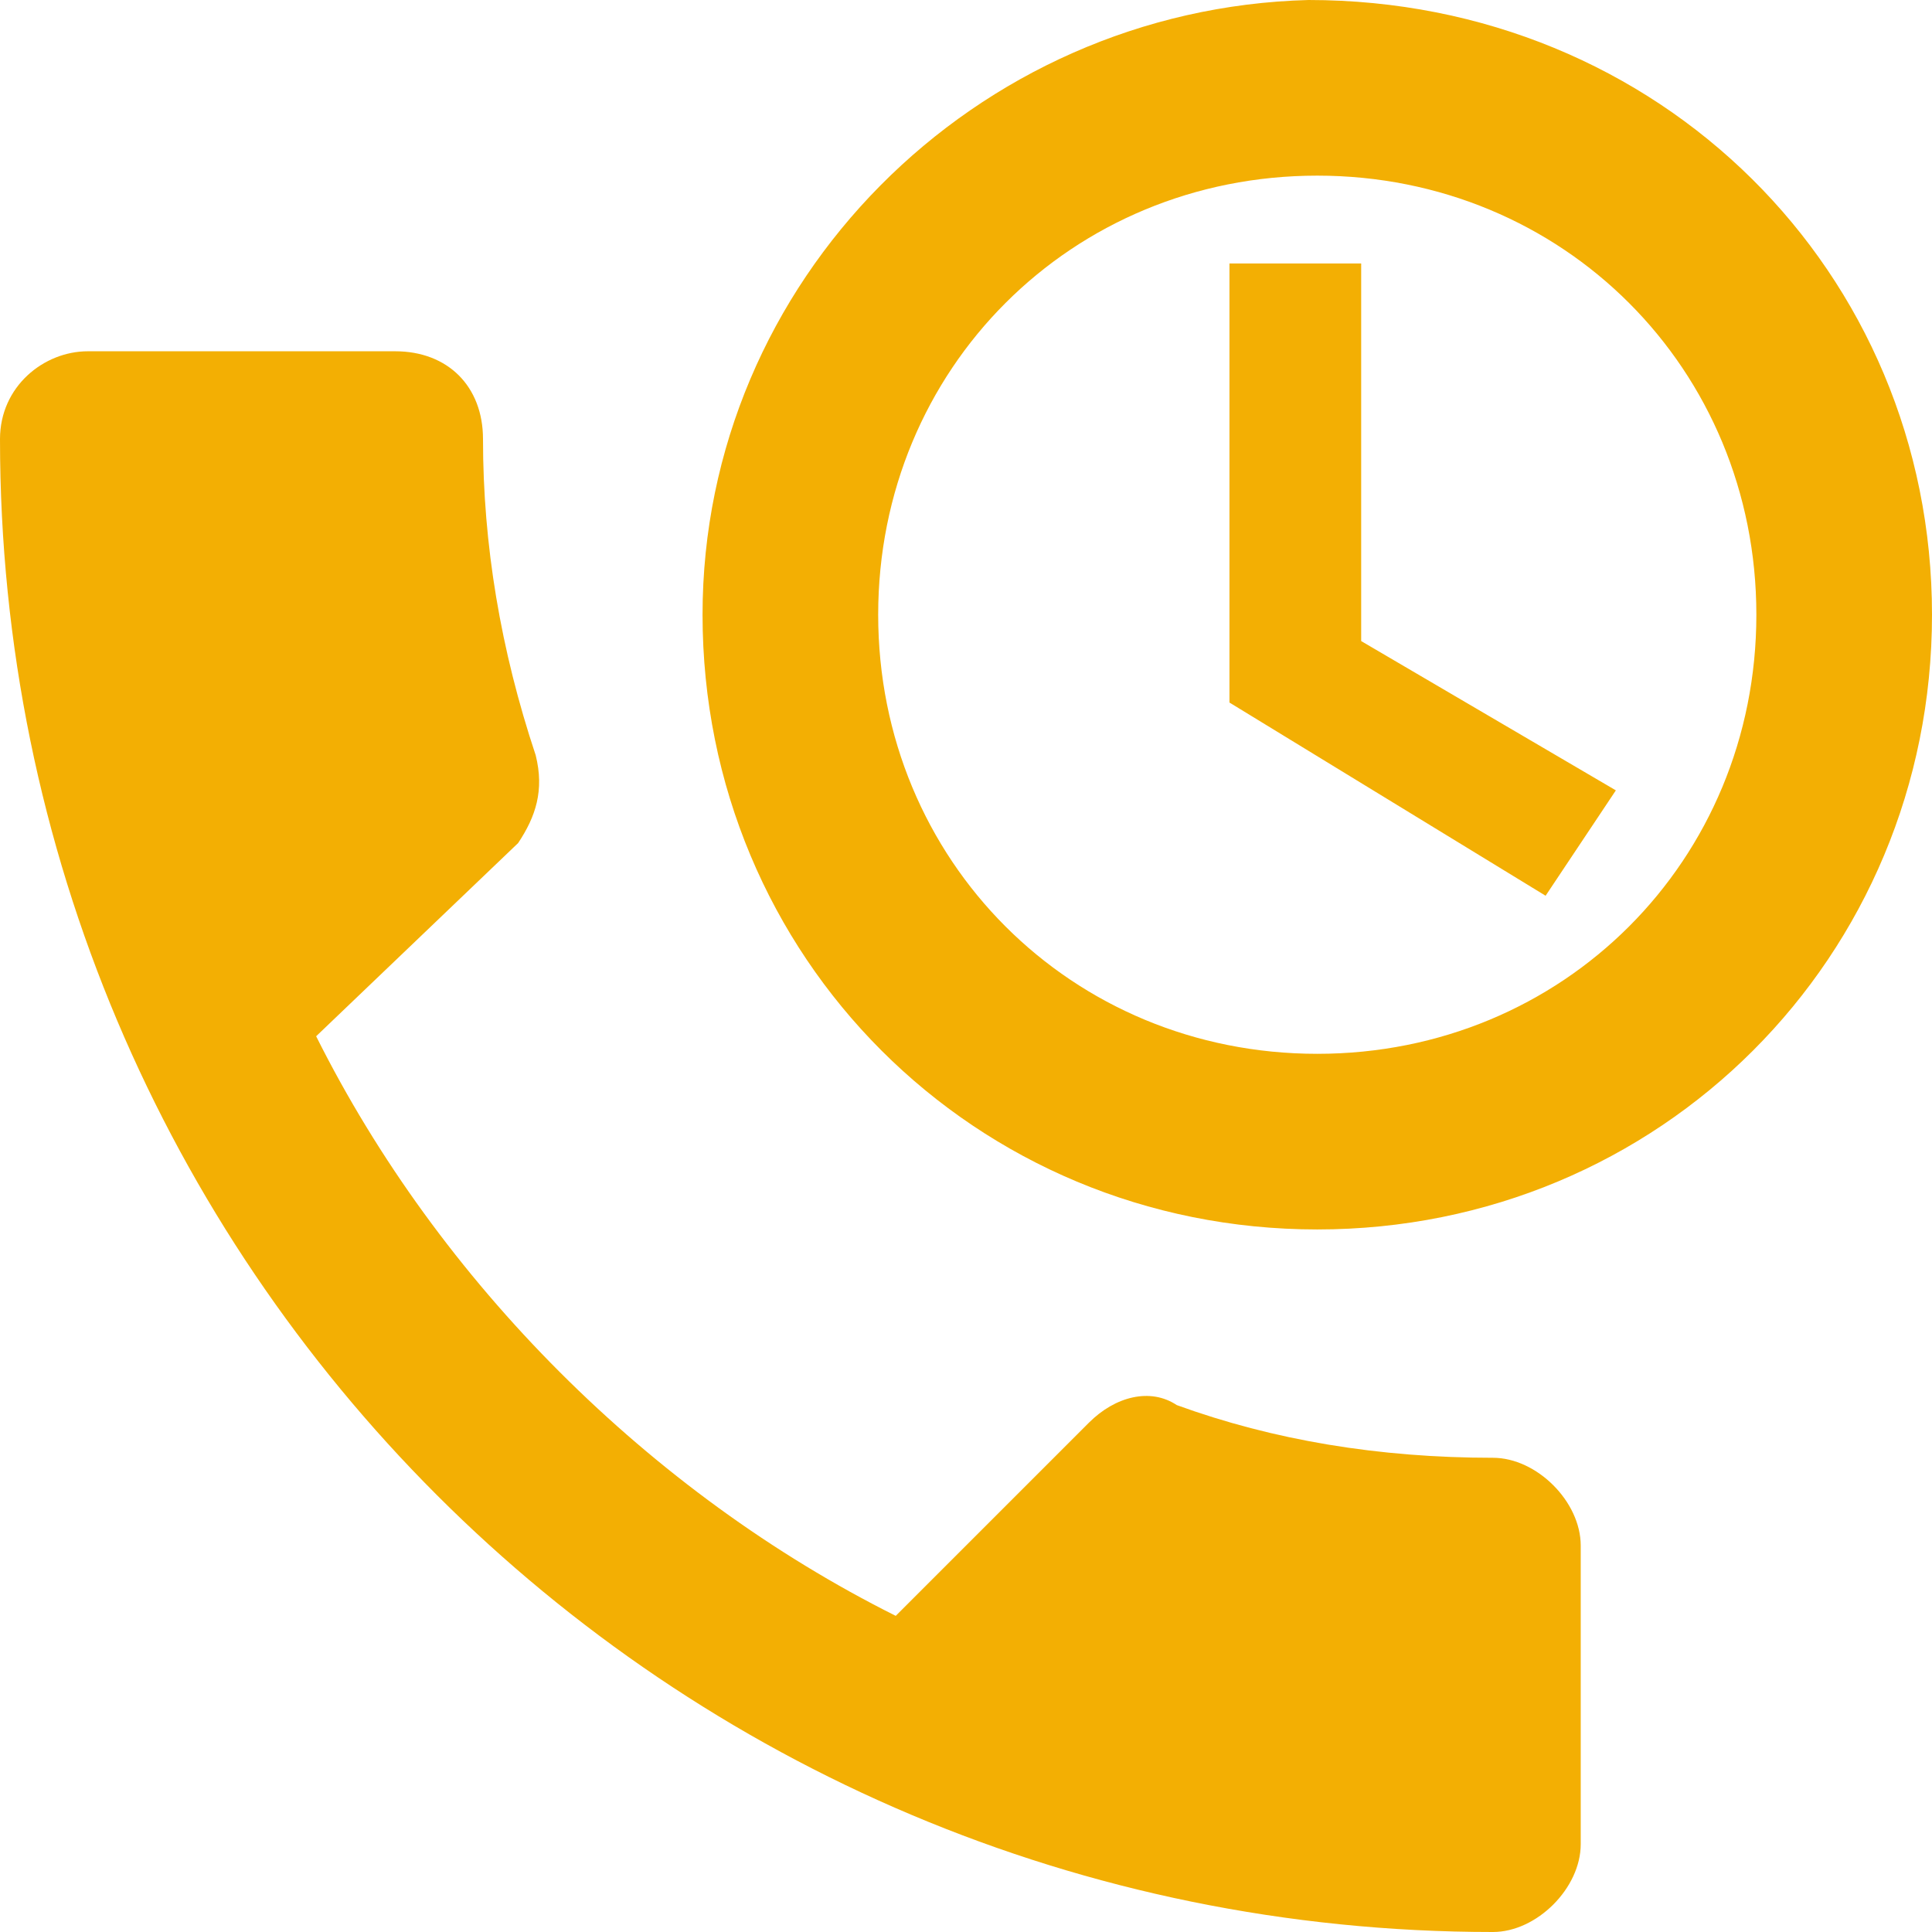
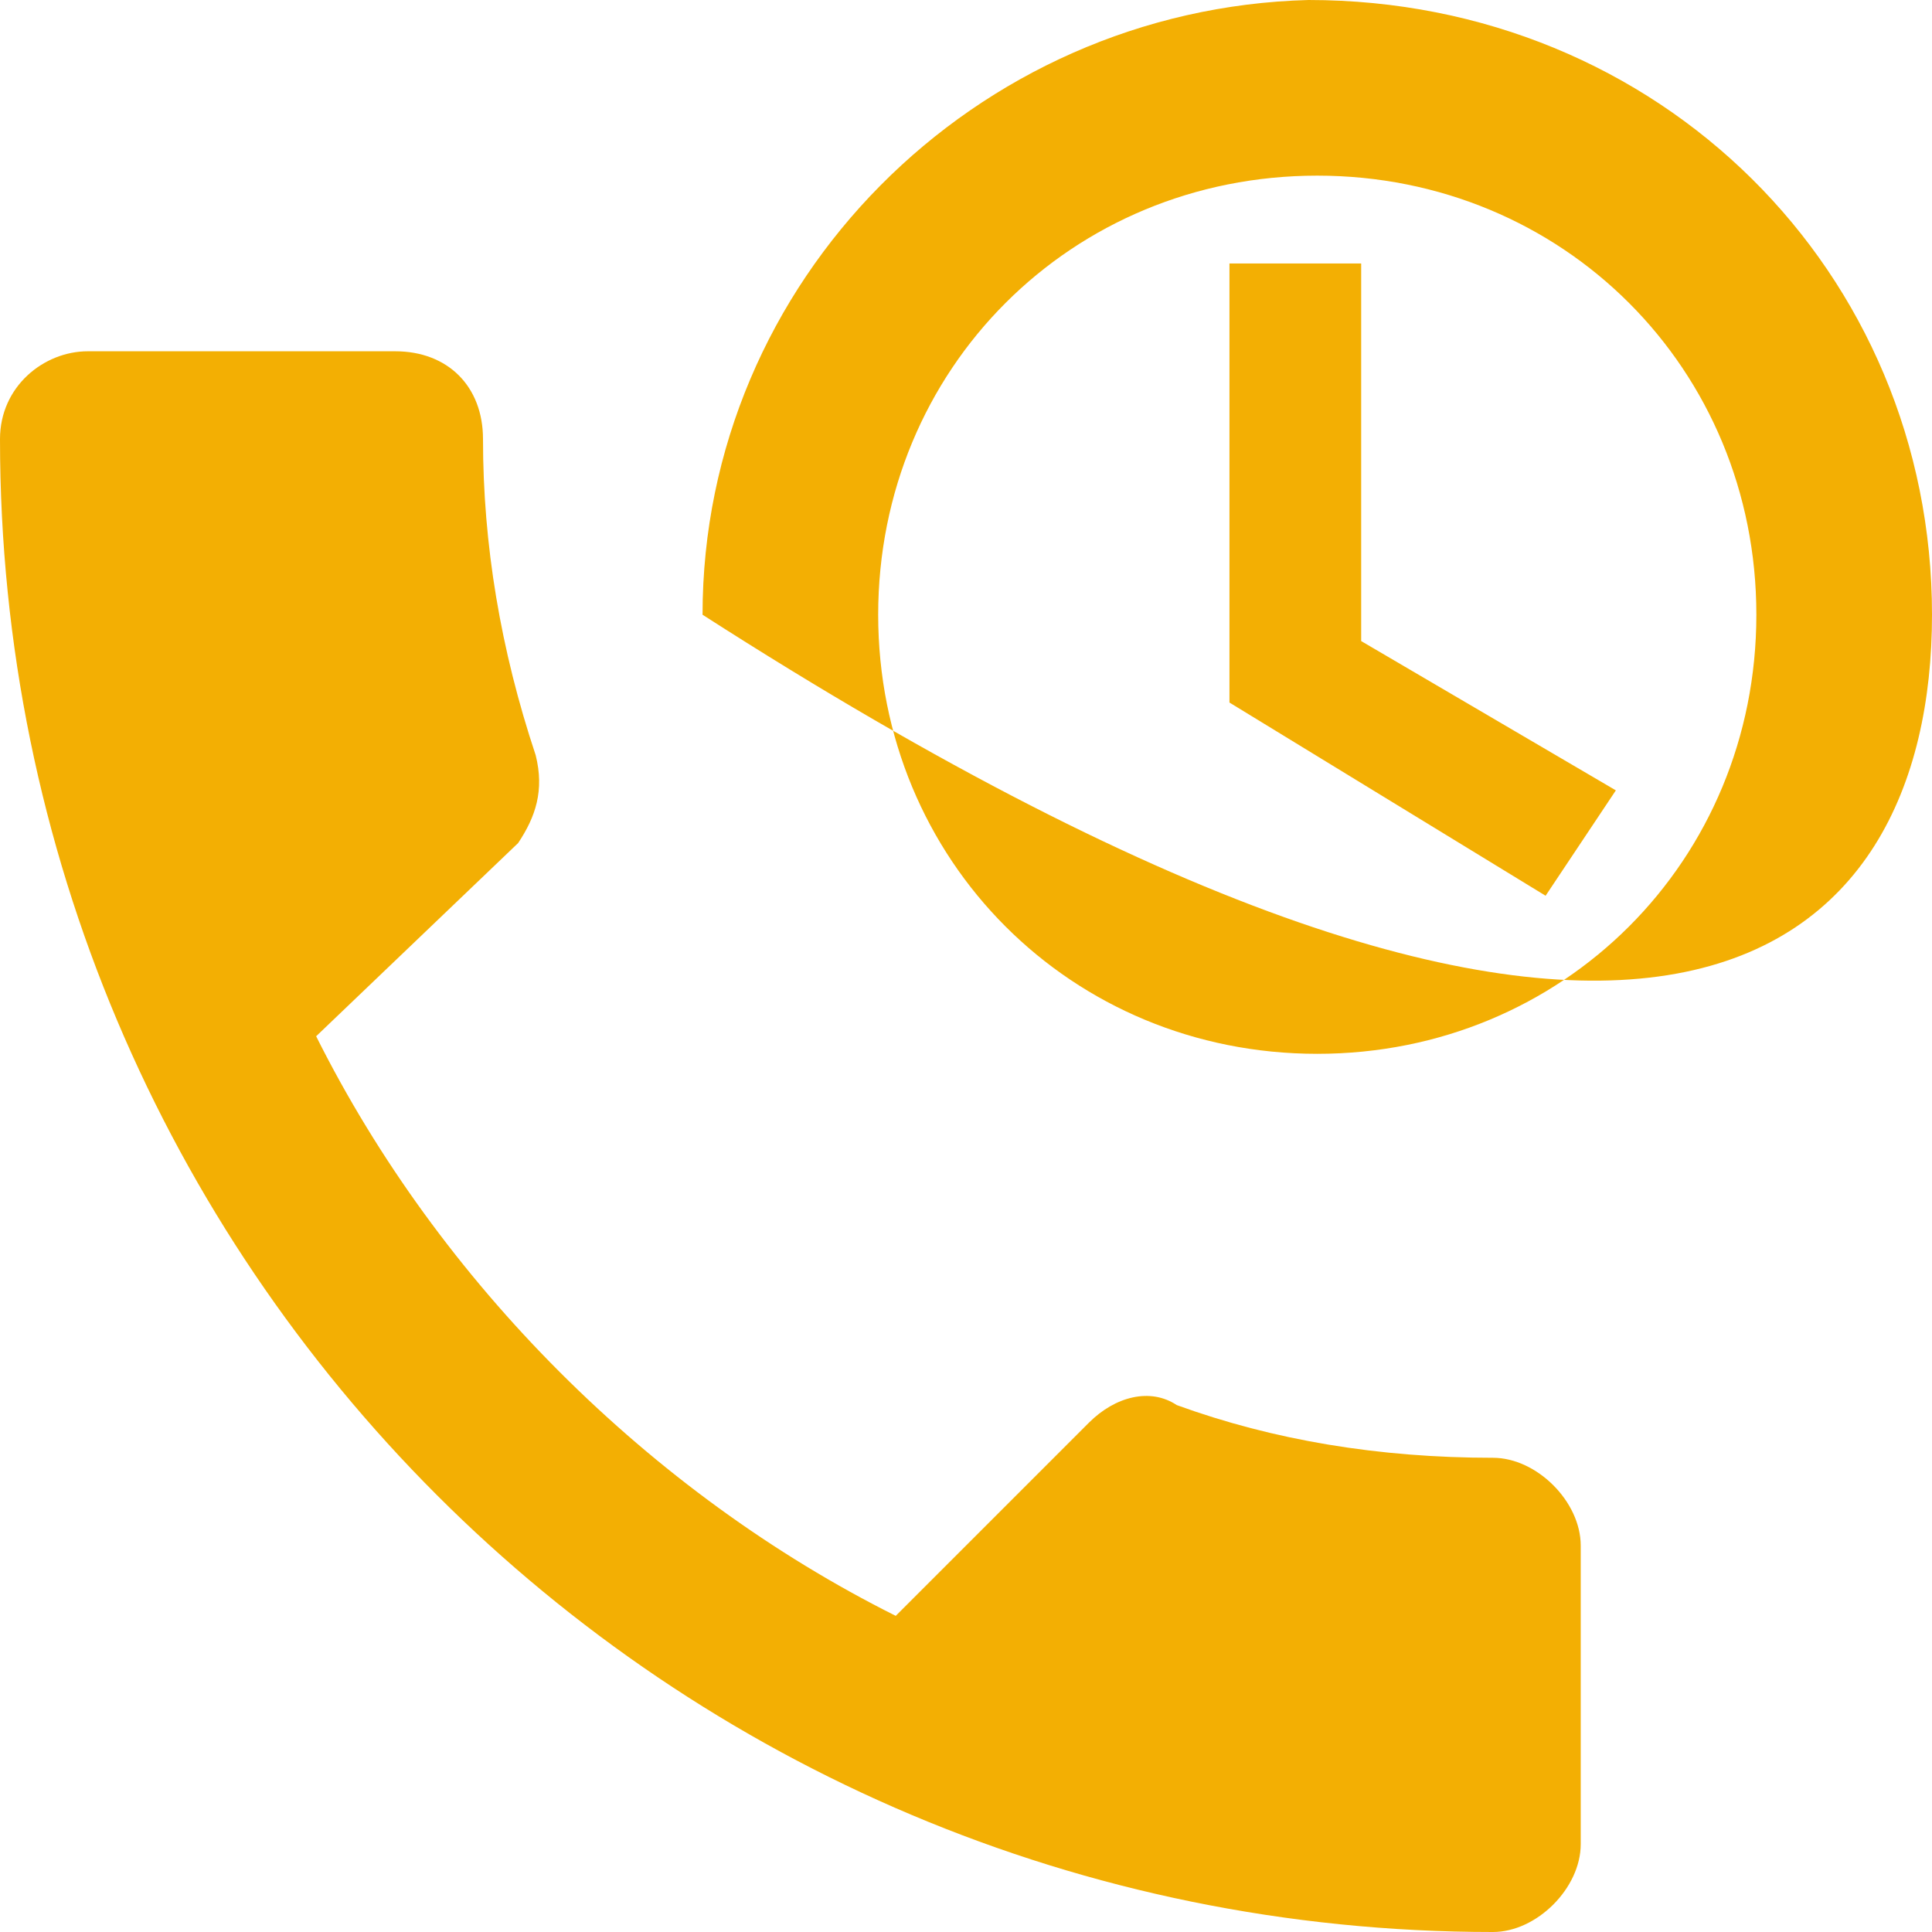
<svg xmlns="http://www.w3.org/2000/svg" fill="none" viewBox="0 0 33 33" height="33" width="33">
-   <path fill="#F3AF03" d="M22.35 0C16.65 0.15 12 4.8 12 10.5C12 16.35 16.65 21 22.5 21C28.35 21 33 16.35 33 10.5C33 4.65 28.35 0 22.35 0ZM22.5 3C26.7 3 30 6.3 30 10.5C30 14.7 26.7 18 22.5 18C18.3 18 15 14.7 15 10.5C15 6.3 18.3 3 22.5 3ZM21 4.5V12L26.4 15.3L27.6 13.5L23.25 10.95V4.5H21ZM5.4 17.7C7.5 21.9 11.1 25.5 15.3 27.6L18.6 24.3C19.05 23.85 19.65 23.7 20.1 24C21.75 24.6 23.55 24.9 25.5 24.9C26.25 24.9 27 25.65 27 26.4V31.5C27 32.25 26.25 33 25.5 33C11.4 33 0 21.6 0 7.5C0 6.6 0.75 6 1.5 6H6.75C7.65 6 8.25 6.6 8.25 7.5C8.25 9.3 8.55 11.1 9.15 12.9C9.3 13.5 9.15 13.95 8.85 14.4L5.4 17.7Z" />
+   <path fill="#F3AF03" d="M22.35 0C16.65 0.15 12 4.8 12 10.5C28.35 21 33 16.35 33 10.5C33 4.65 28.35 0 22.35 0ZM22.5 3C26.7 3 30 6.3 30 10.5C30 14.7 26.7 18 22.5 18C18.3 18 15 14.7 15 10.5C15 6.3 18.3 3 22.5 3ZM21 4.5V12L26.4 15.3L27.6 13.5L23.25 10.95V4.5H21ZM5.4 17.7C7.5 21.9 11.1 25.5 15.3 27.6L18.6 24.3C19.05 23.85 19.65 23.7 20.1 24C21.75 24.6 23.55 24.9 25.5 24.9C26.25 24.9 27 25.65 27 26.4V31.5C27 32.25 26.25 33 25.5 33C11.4 33 0 21.6 0 7.5C0 6.6 0.75 6 1.5 6H6.75C7.65 6 8.25 6.6 8.25 7.5C8.25 9.3 8.55 11.1 9.15 12.9C9.3 13.5 9.15 13.95 8.85 14.4L5.4 17.7Z" />
</svg>